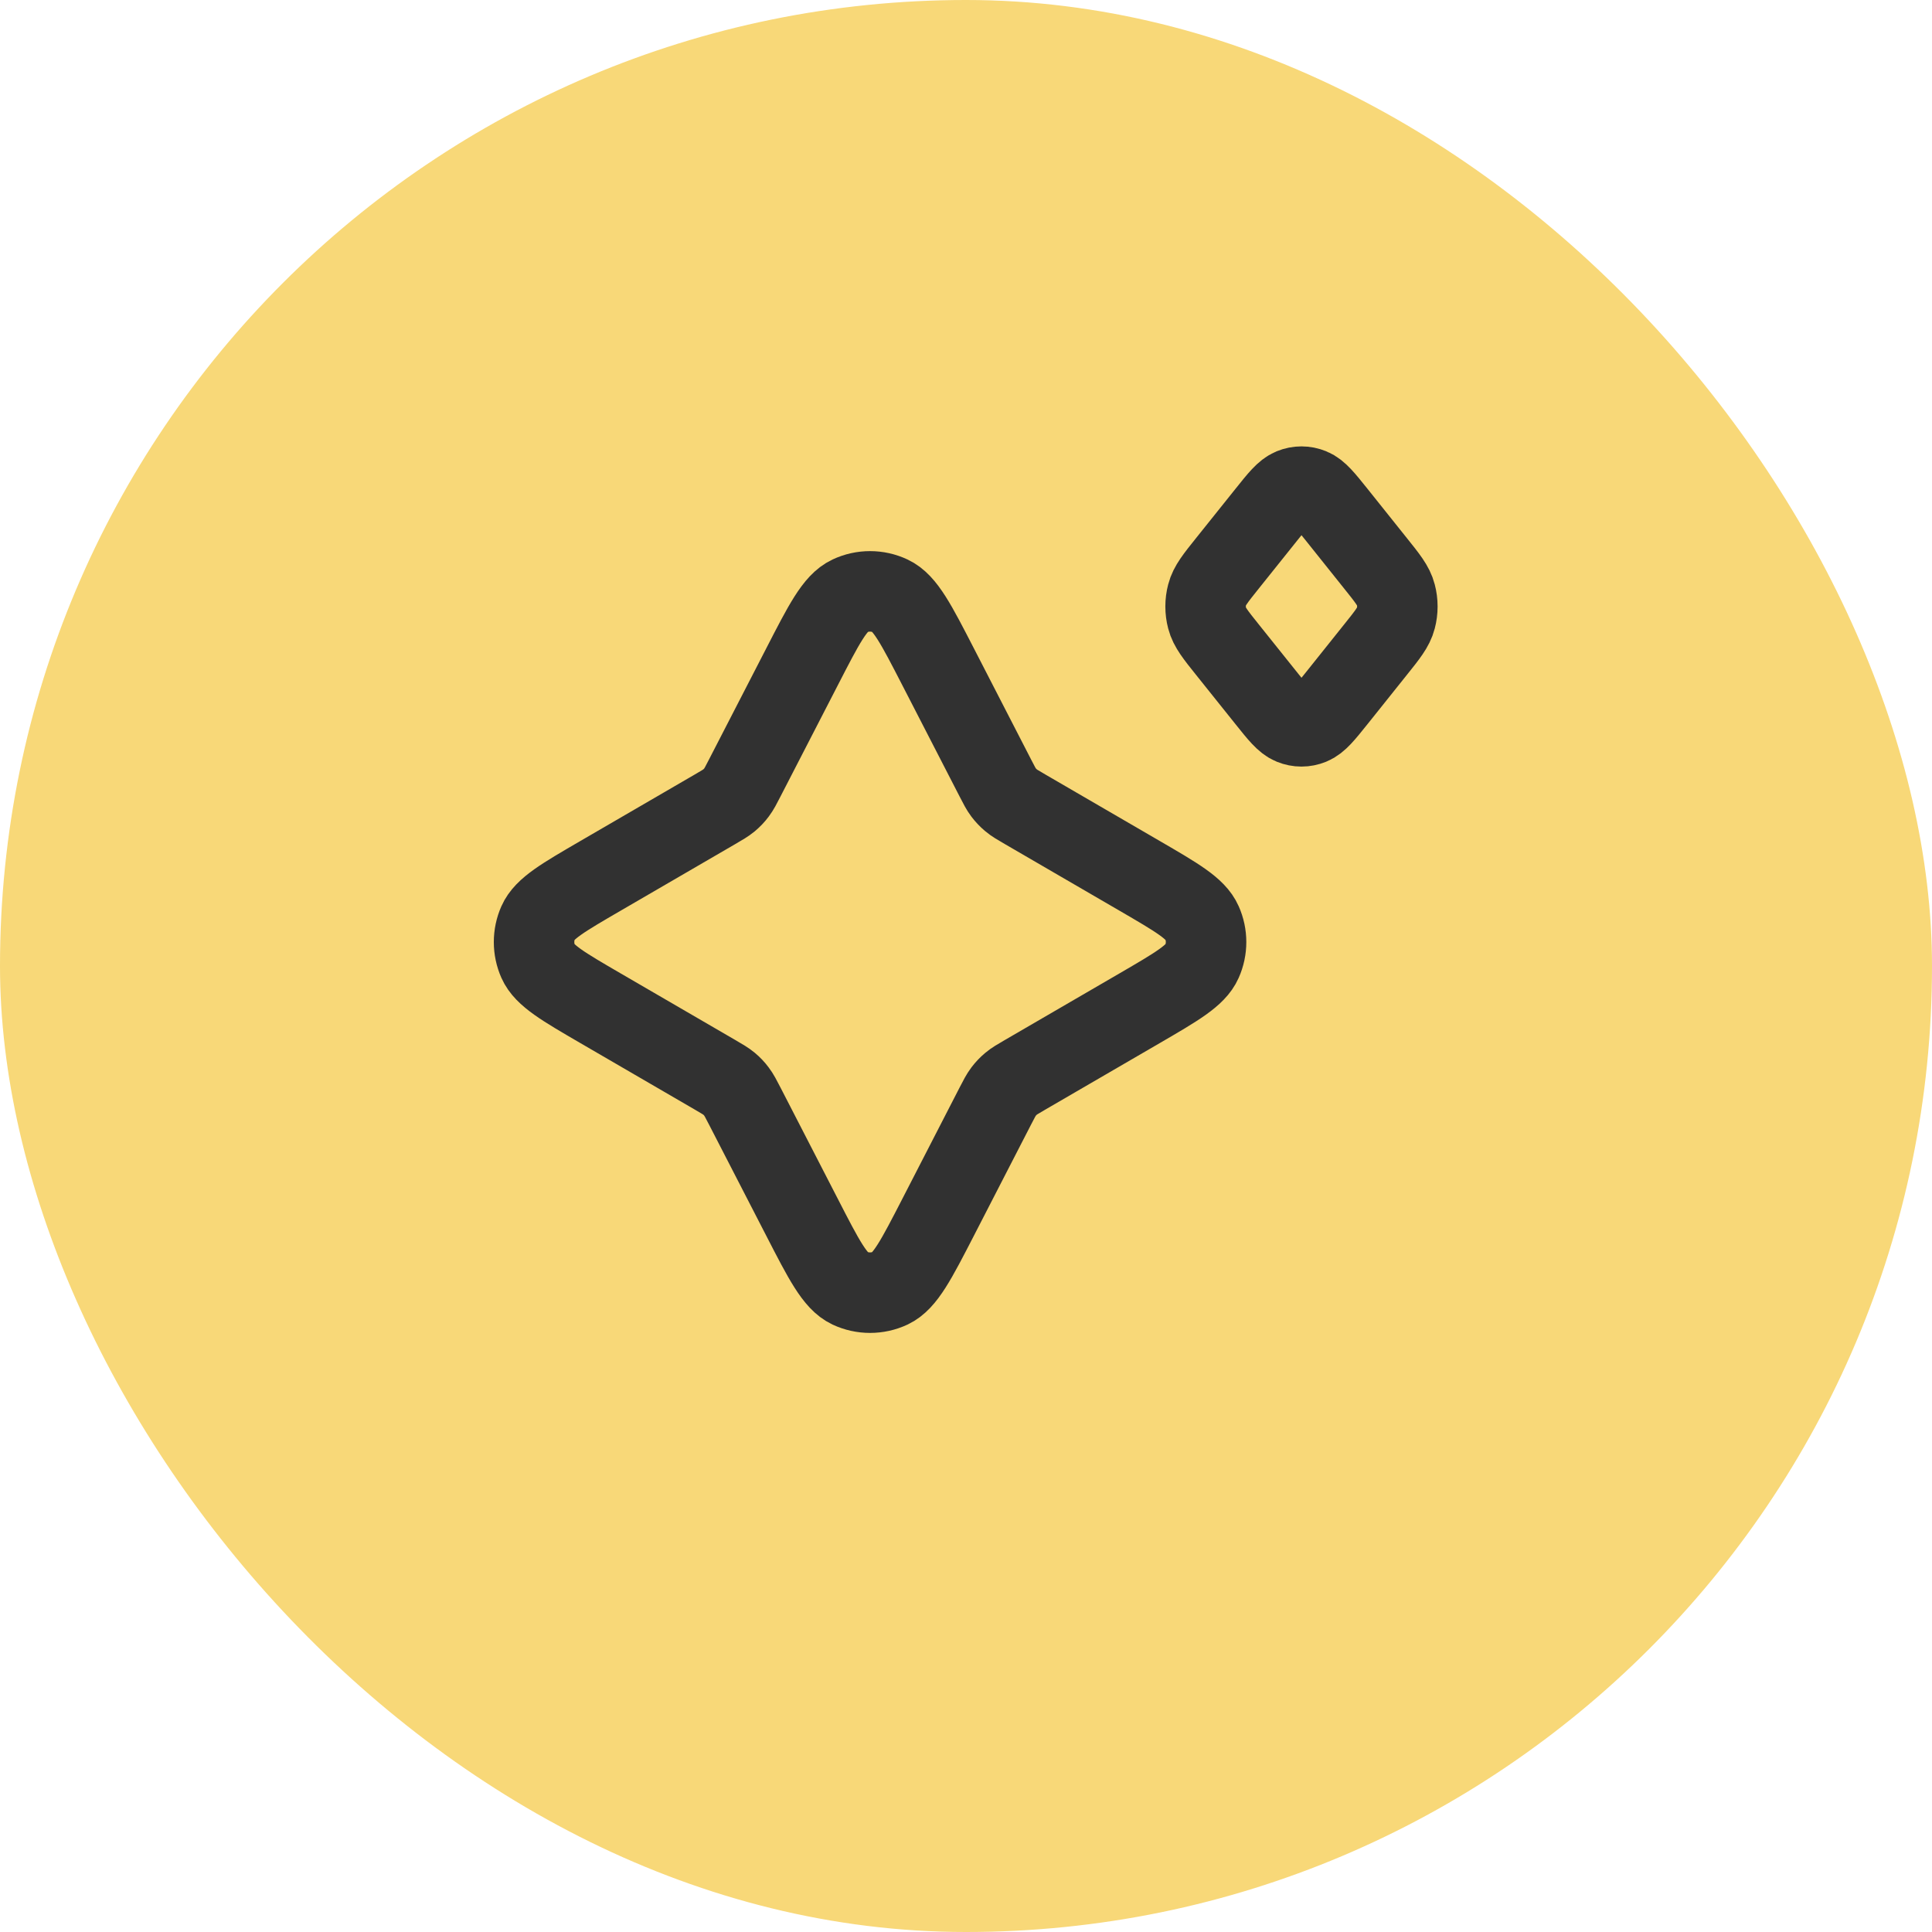
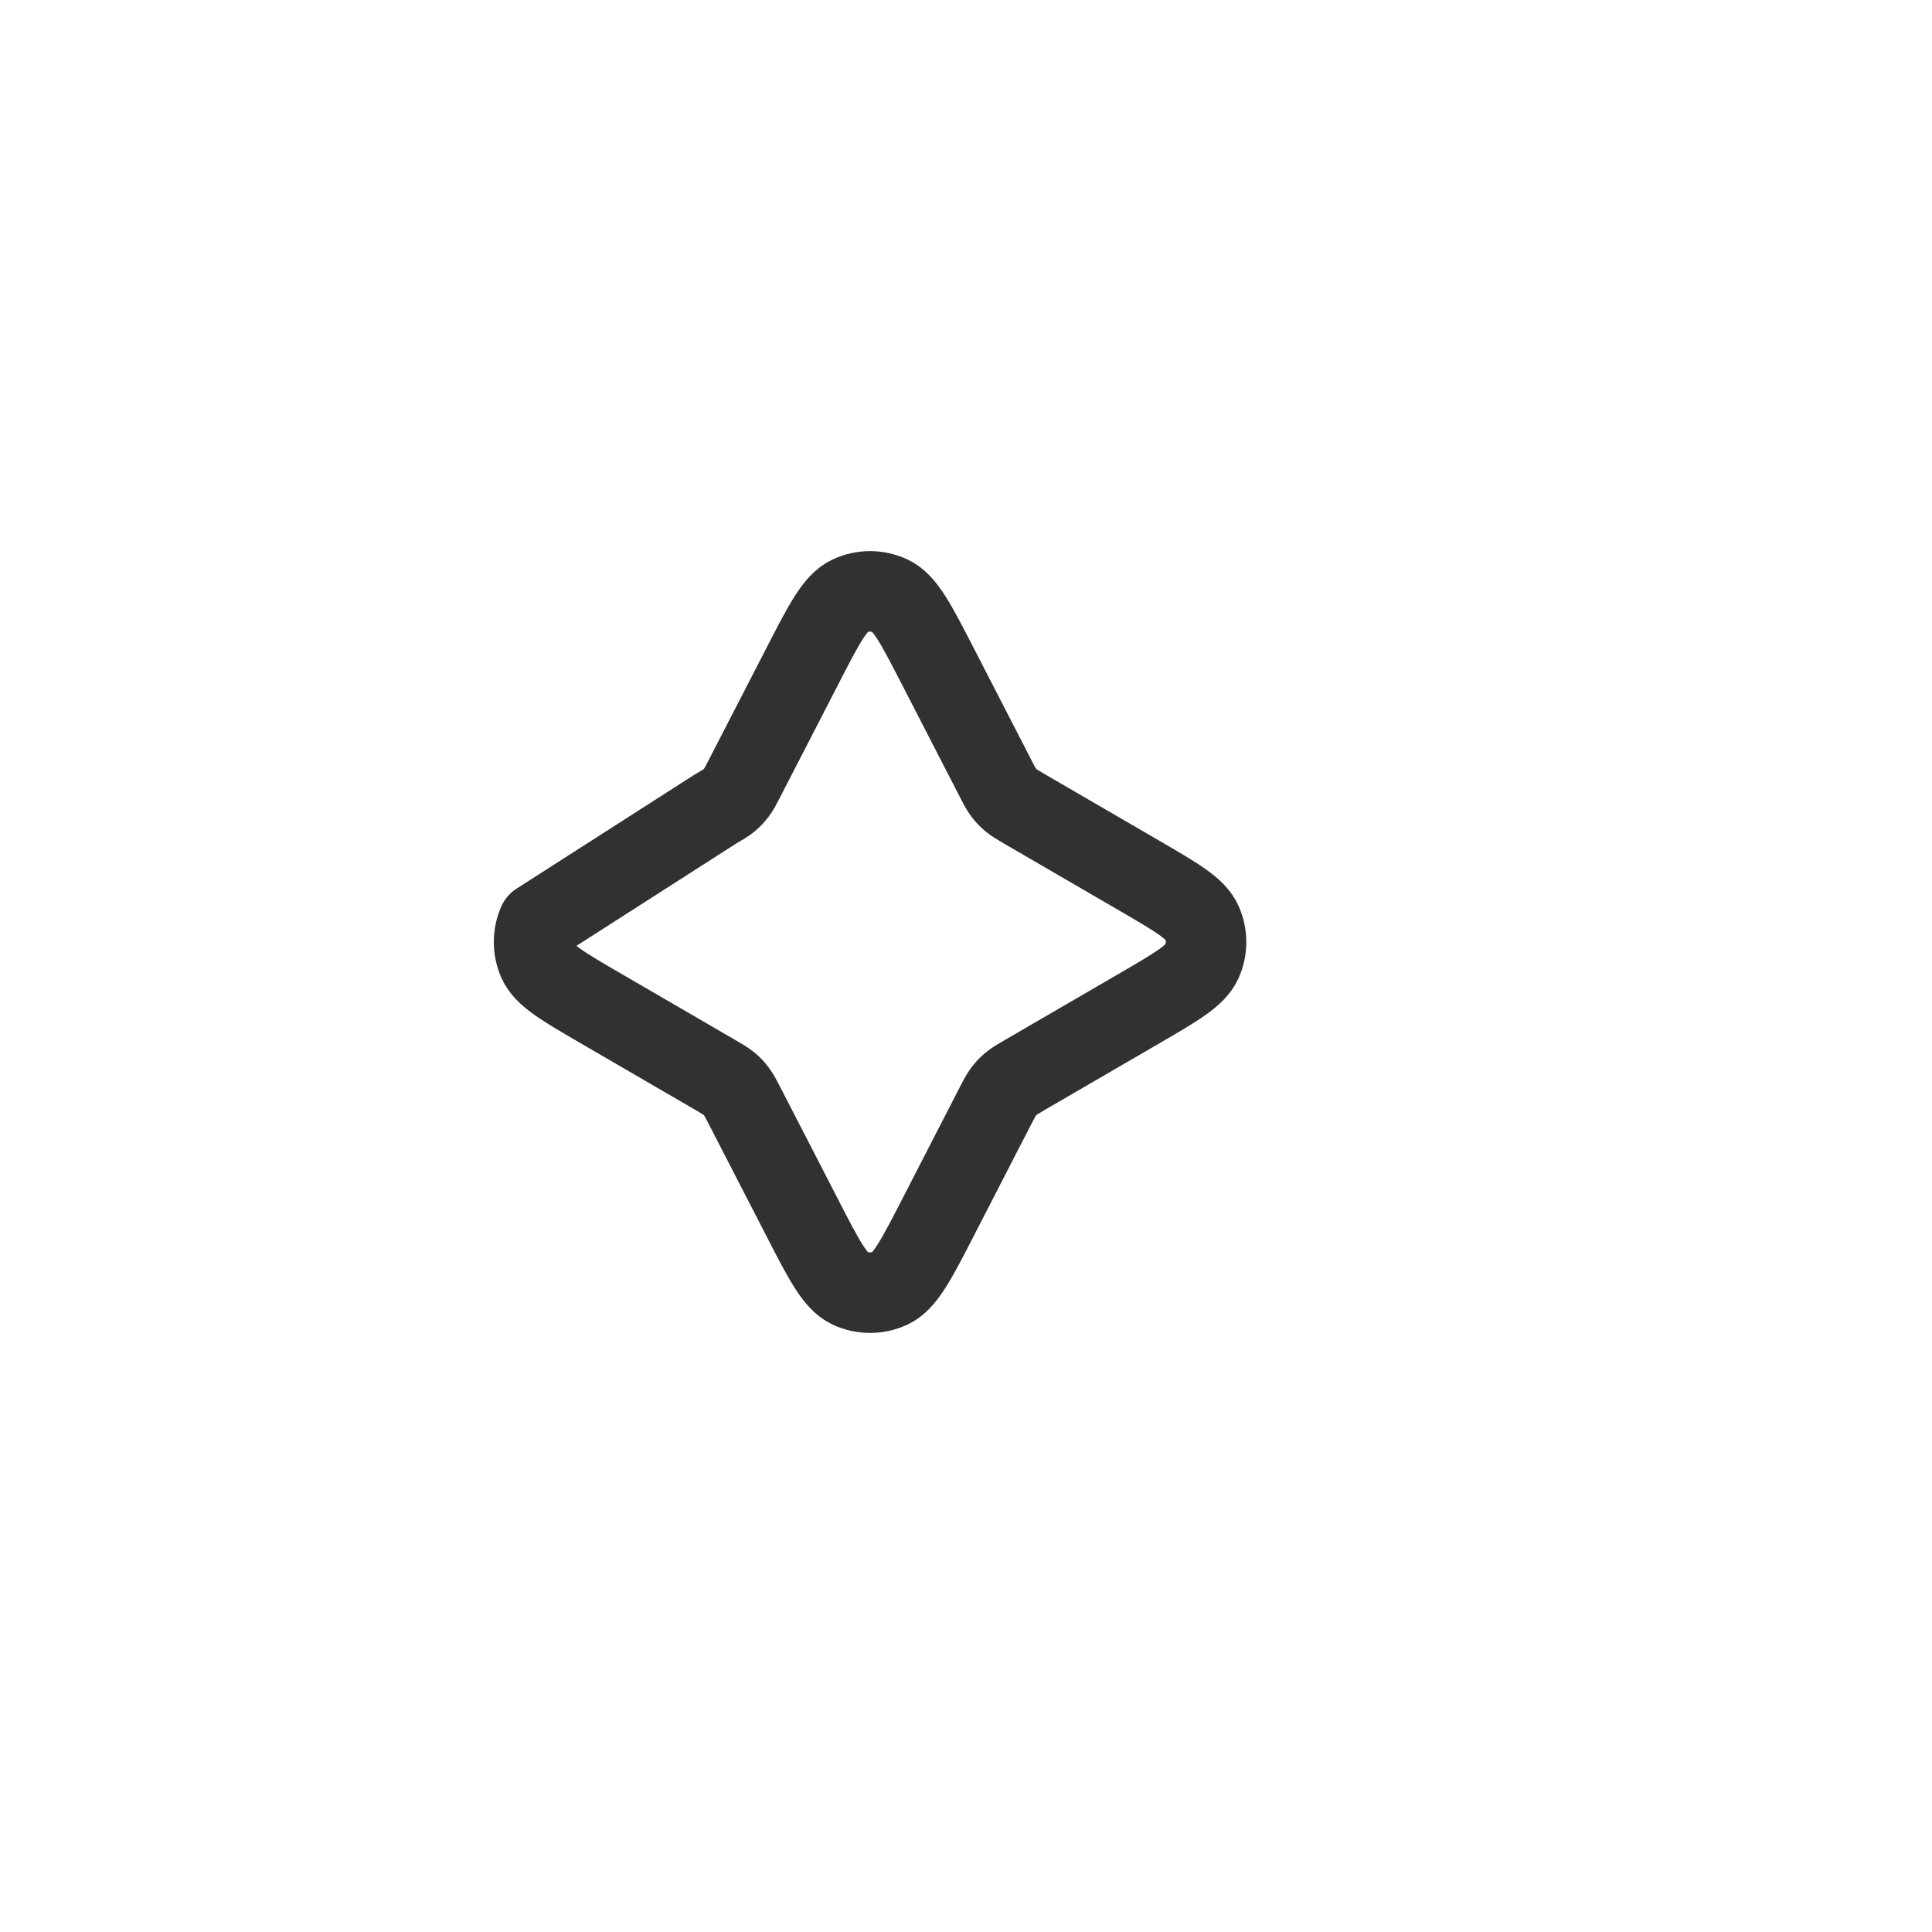
<svg xmlns="http://www.w3.org/2000/svg" width="36" height="36" viewBox="0 0 36 36" fill="none">
-   <rect width="36" height="36" rx="18" fill="#F8D878" />
-   <path d="M14.942 12.43C15.352 11.632 15.557 11.233 15.833 11.104C16.073 10.991 16.351 10.991 16.591 11.104C16.867 11.233 17.072 11.632 17.483 12.43L18.547 14.497C18.618 14.636 18.654 14.705 18.7 14.766C18.741 14.82 18.788 14.869 18.84 14.913C18.898 14.962 18.966 15.001 19.1 15.079L21.232 16.318C21.93 16.724 22.279 16.926 22.396 17.191C22.499 17.422 22.499 17.685 22.396 17.916C22.279 18.18 21.93 18.383 21.232 18.789L19.1 20.028C18.966 20.106 18.898 20.145 18.84 20.194C18.788 20.237 18.741 20.287 18.7 20.341C18.654 20.402 18.618 20.471 18.547 20.609L17.483 22.677C17.072 23.475 16.867 23.873 16.591 24.003C16.351 24.115 16.073 24.115 15.833 24.003C15.557 23.873 15.352 23.475 14.942 22.677L13.877 20.609C13.806 20.471 13.77 20.402 13.724 20.341C13.684 20.287 13.637 20.237 13.585 20.194C13.526 20.145 13.459 20.106 13.325 20.028L11.193 18.789C10.495 18.383 10.145 18.18 10.028 17.916C9.926 17.685 9.926 17.422 10.028 17.191C10.145 16.926 10.495 16.724 11.193 16.318L13.325 15.079C13.459 15.001 13.526 14.962 13.585 14.913C13.637 14.869 13.684 14.82 13.724 14.766C13.77 14.705 13.806 14.636 13.877 14.497L14.942 12.43Z" stroke="#313131" stroke-width="1.5" stroke-linecap="round" stroke-linejoin="round" />
-   <path d="M22.875 12.11C22.648 11.827 22.535 11.685 22.493 11.522C22.455 11.378 22.455 11.223 22.493 11.08C22.535 10.916 22.648 10.775 22.875 10.492L23.604 9.581C23.83 9.298 23.944 9.156 24.074 9.103C24.189 9.056 24.313 9.056 24.428 9.103C24.559 9.156 24.672 9.298 24.899 9.581L25.627 10.492C25.854 10.775 25.967 10.916 26.009 11.08C26.047 11.223 26.047 11.378 26.009 11.522C25.967 11.685 25.854 11.827 25.627 12.11L24.899 13.021C24.672 13.304 24.559 13.446 24.428 13.499C24.313 13.546 24.189 13.546 24.074 13.499C23.944 13.446 23.83 13.304 23.604 13.021L22.875 12.11Z" stroke="#313131" stroke-width="1.5" stroke-linecap="round" stroke-linejoin="round" />
+   <path d="M14.942 12.43C15.352 11.632 15.557 11.233 15.833 11.104C16.073 10.991 16.351 10.991 16.591 11.104C16.867 11.233 17.072 11.632 17.483 12.43L18.547 14.497C18.618 14.636 18.654 14.705 18.7 14.766C18.741 14.82 18.788 14.869 18.84 14.913C18.898 14.962 18.966 15.001 19.1 15.079L21.232 16.318C21.93 16.724 22.279 16.926 22.396 17.191C22.499 17.422 22.499 17.685 22.396 17.916C22.279 18.18 21.93 18.383 21.232 18.789L19.1 20.028C18.966 20.106 18.898 20.145 18.84 20.194C18.788 20.237 18.741 20.287 18.7 20.341C18.654 20.402 18.618 20.471 18.547 20.609L17.483 22.677C17.072 23.475 16.867 23.873 16.591 24.003C16.351 24.115 16.073 24.115 15.833 24.003C15.557 23.873 15.352 23.475 14.942 22.677L13.877 20.609C13.806 20.471 13.77 20.402 13.724 20.341C13.684 20.287 13.637 20.237 13.585 20.194C13.526 20.145 13.459 20.106 13.325 20.028L11.193 18.789C10.495 18.383 10.145 18.18 10.028 17.916C9.926 17.685 9.926 17.422 10.028 17.191L13.325 15.079C13.459 15.001 13.526 14.962 13.585 14.913C13.637 14.869 13.684 14.82 13.724 14.766C13.77 14.705 13.806 14.636 13.877 14.497L14.942 12.43Z" stroke="#313131" stroke-width="1.5" stroke-linecap="round" stroke-linejoin="round" />
</svg>